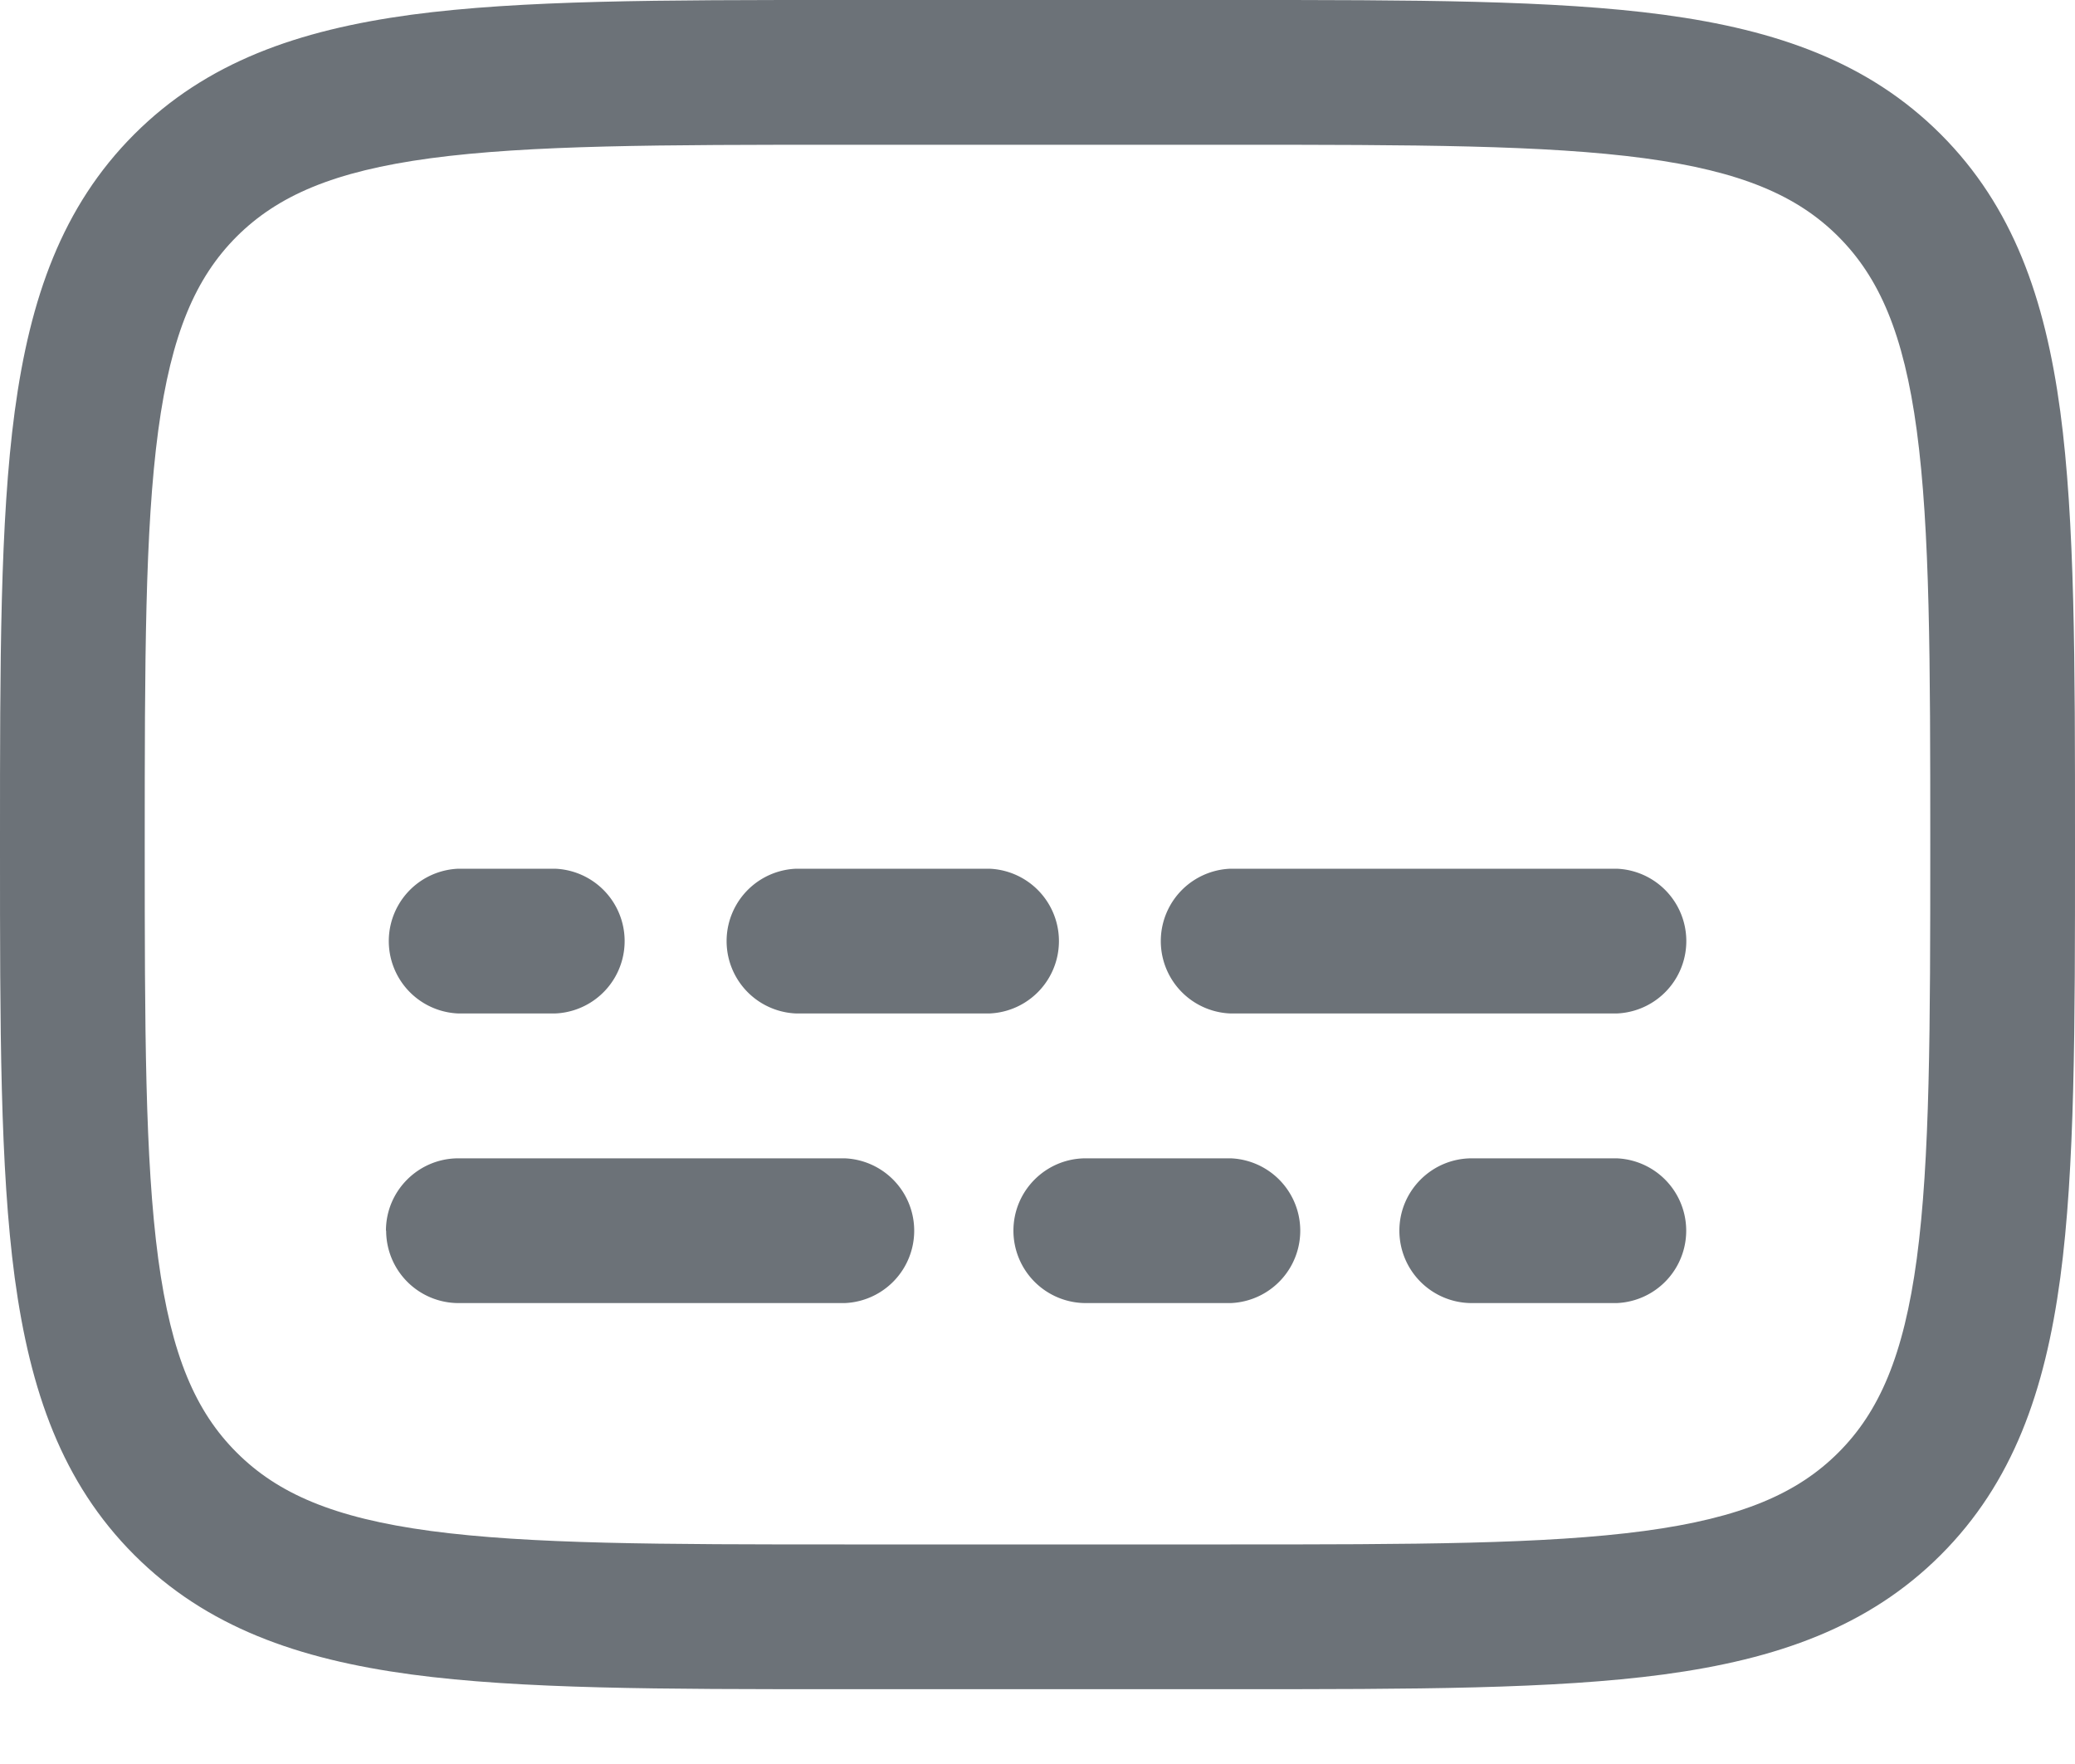
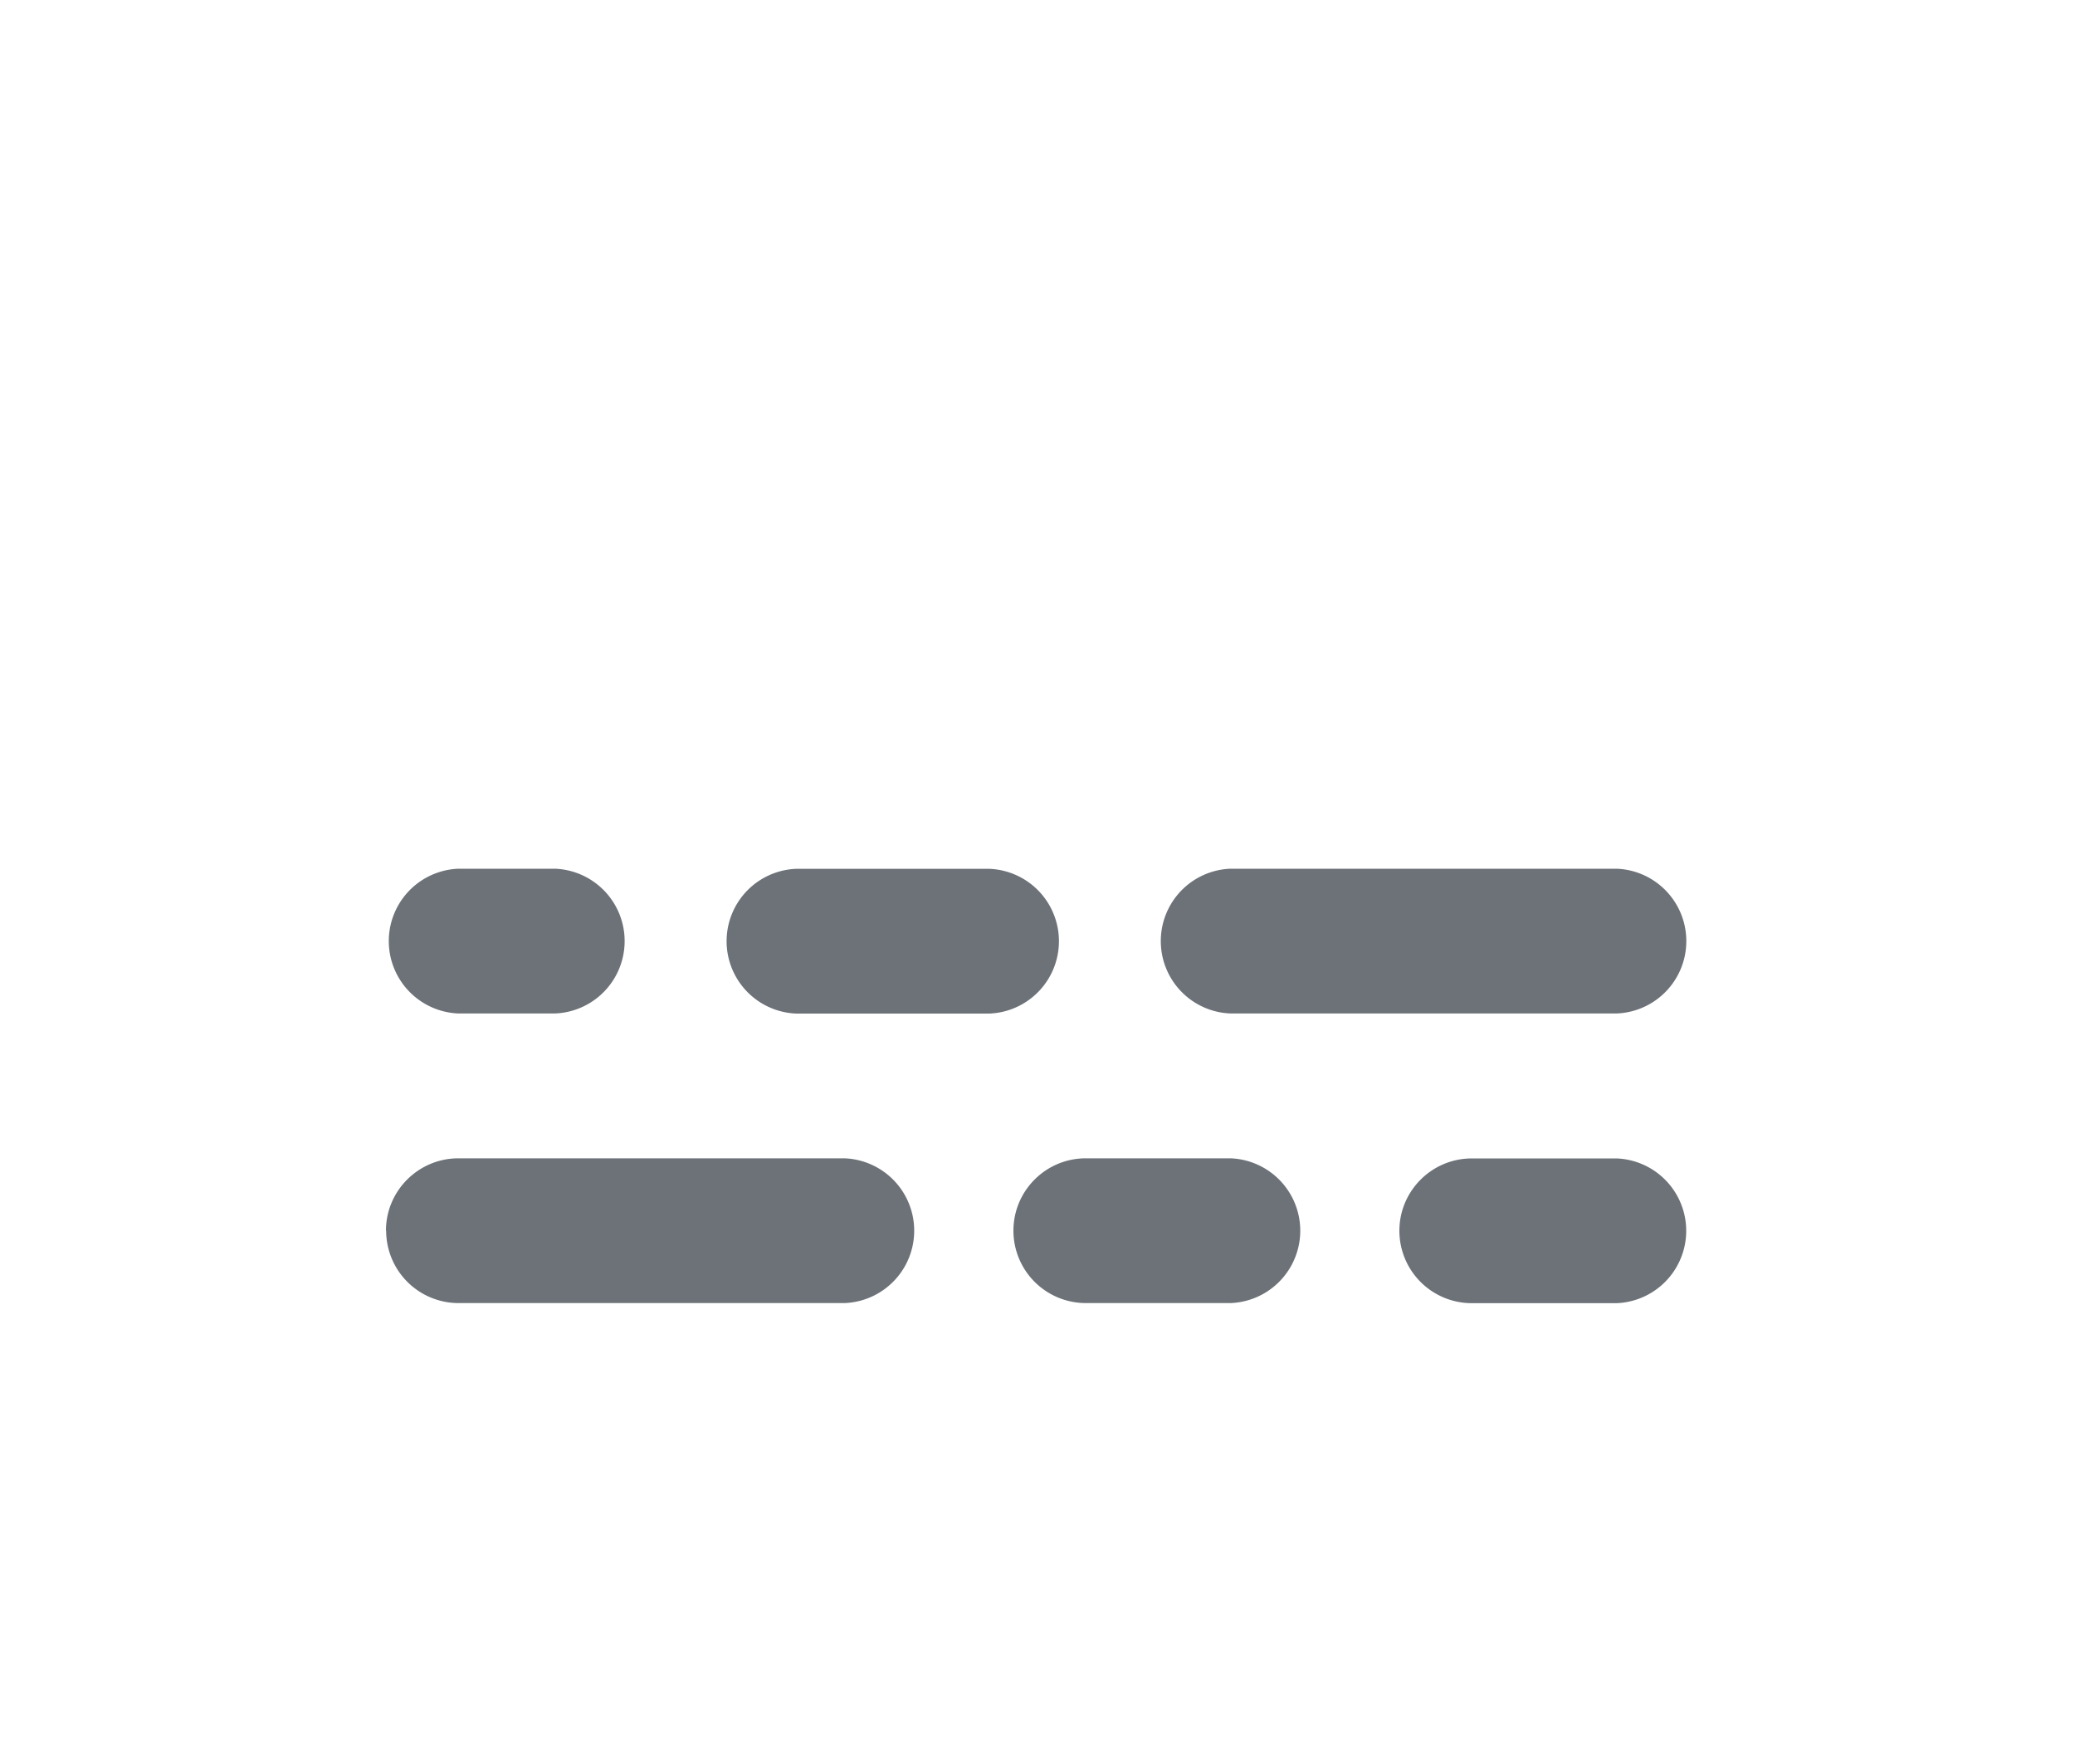
<svg xmlns="http://www.w3.org/2000/svg" width="20" height="17" fill="none" viewBox="0 0 20 17">
-   <path fill="#6C7278" d="M3.72 11.86c0-.384.313-.697.698-.697H8.14a.698.698 0 0 1 0 1.395H4.42a.698.698 0 0 1-.698-.697zm11.862-3.488a.698.698 0 0 1 0 1.395H11.86a.698.698 0 0 1 0-1.395h3.72zM9.768 11.86c0-.384.312-.697.697-.697h1.396a.698.698 0 0 1 0 1.395h-1.396a.698.698 0 0 1-.697-.697zm-.233-3.488a.698.698 0 0 1 0 1.395h-1.86a.698.698 0 0 1 0-1.395h1.86zm3.953 3.488c0-.384.313-.697.698-.697h1.395a.698.698 0 0 1 0 1.395h-1.395a.698.698 0 0 1-.698-.697zM5.349 8.372a.698.698 0 0 1 0 1.395h-.93a.698.698 0 0 1 0-1.395h.93z" />
-   <path fill="#6C7278" fill-rule="evenodd" d="M8.087 0h3.826c1.71 0 3.064 0 4.123.142 1.09.147 1.974.456 2.67 1.152s1.005 1.58 1.152 2.67C20 5.024 20 6.377 20 8.087v.105c0 1.71 0 3.064-.142 4.123-.147 1.091-.456 1.974-1.152 2.67s-1.58 1.005-2.67 1.152c-1.06.142-2.414.142-4.123.142H8.087c-1.71 0-3.064 0-4.123-.142-1.09-.147-1.974-.456-2.67-1.152S.29 13.406.142 12.315C0 11.255 0 9.902 0 8.192v-.105c0-1.71 0-3.064.142-4.123.147-1.09.456-1.974 1.152-2.67S2.874.29 3.964.142C5.024 0 6.378 0 8.087 0zM4.15 1.525c-.936.126-1.475.362-1.87.756-.393.394-.629.933-.755 1.869-.128.956-.13 2.216-.13 3.99 0 1.773.002 3.034.13 3.99.126.935.362 1.475.756 1.868.394.394.933.63 1.869.756.956.128 2.216.13 3.99.13h3.72c1.774 0 3.034-.002 3.99-.13.936-.126 1.476-.362 1.87-.756.393-.393.629-.933.755-1.868.128-.957.13-2.217.13-3.99 0-1.774-.002-3.034-.13-3.99-.126-.936-.362-1.475-.756-1.87-.393-.393-.933-.629-1.869-.755-.956-.128-2.216-.13-3.99-.13H8.14c-1.774 0-3.034.002-3.99.13z" clip-rule="evenodd" />
+   <path fill="#6C7278" d="M3.72 11.86c0-.384.313-.697.698-.697H8.14a.698.698 0 0 1 0 1.395H4.42a.698.698 0 0 1-.698-.697zm11.862-3.488a.698.698 0 0 1 0 1.395H11.86a.698.698 0 0 1 0-1.395h3.72zM9.768 11.86c0-.384.312-.697.697-.697h1.396a.698.698 0 0 1 0 1.395h-1.396a.698.698 0 0 1-.697-.697m-.233-3.488a.698.698 0 0 1 0 1.395h-1.86a.698.698 0 0 1 0-1.395h1.86zm3.953 3.488c0-.384.313-.697.698-.697h1.395a.698.698 0 0 1 0 1.395h-1.395a.698.698 0 0 1-.698-.697zM5.349 8.372a.698.698 0 0 1 0 1.395h-.93a.698.698 0 0 1 0-1.395h.93z" />
</svg>